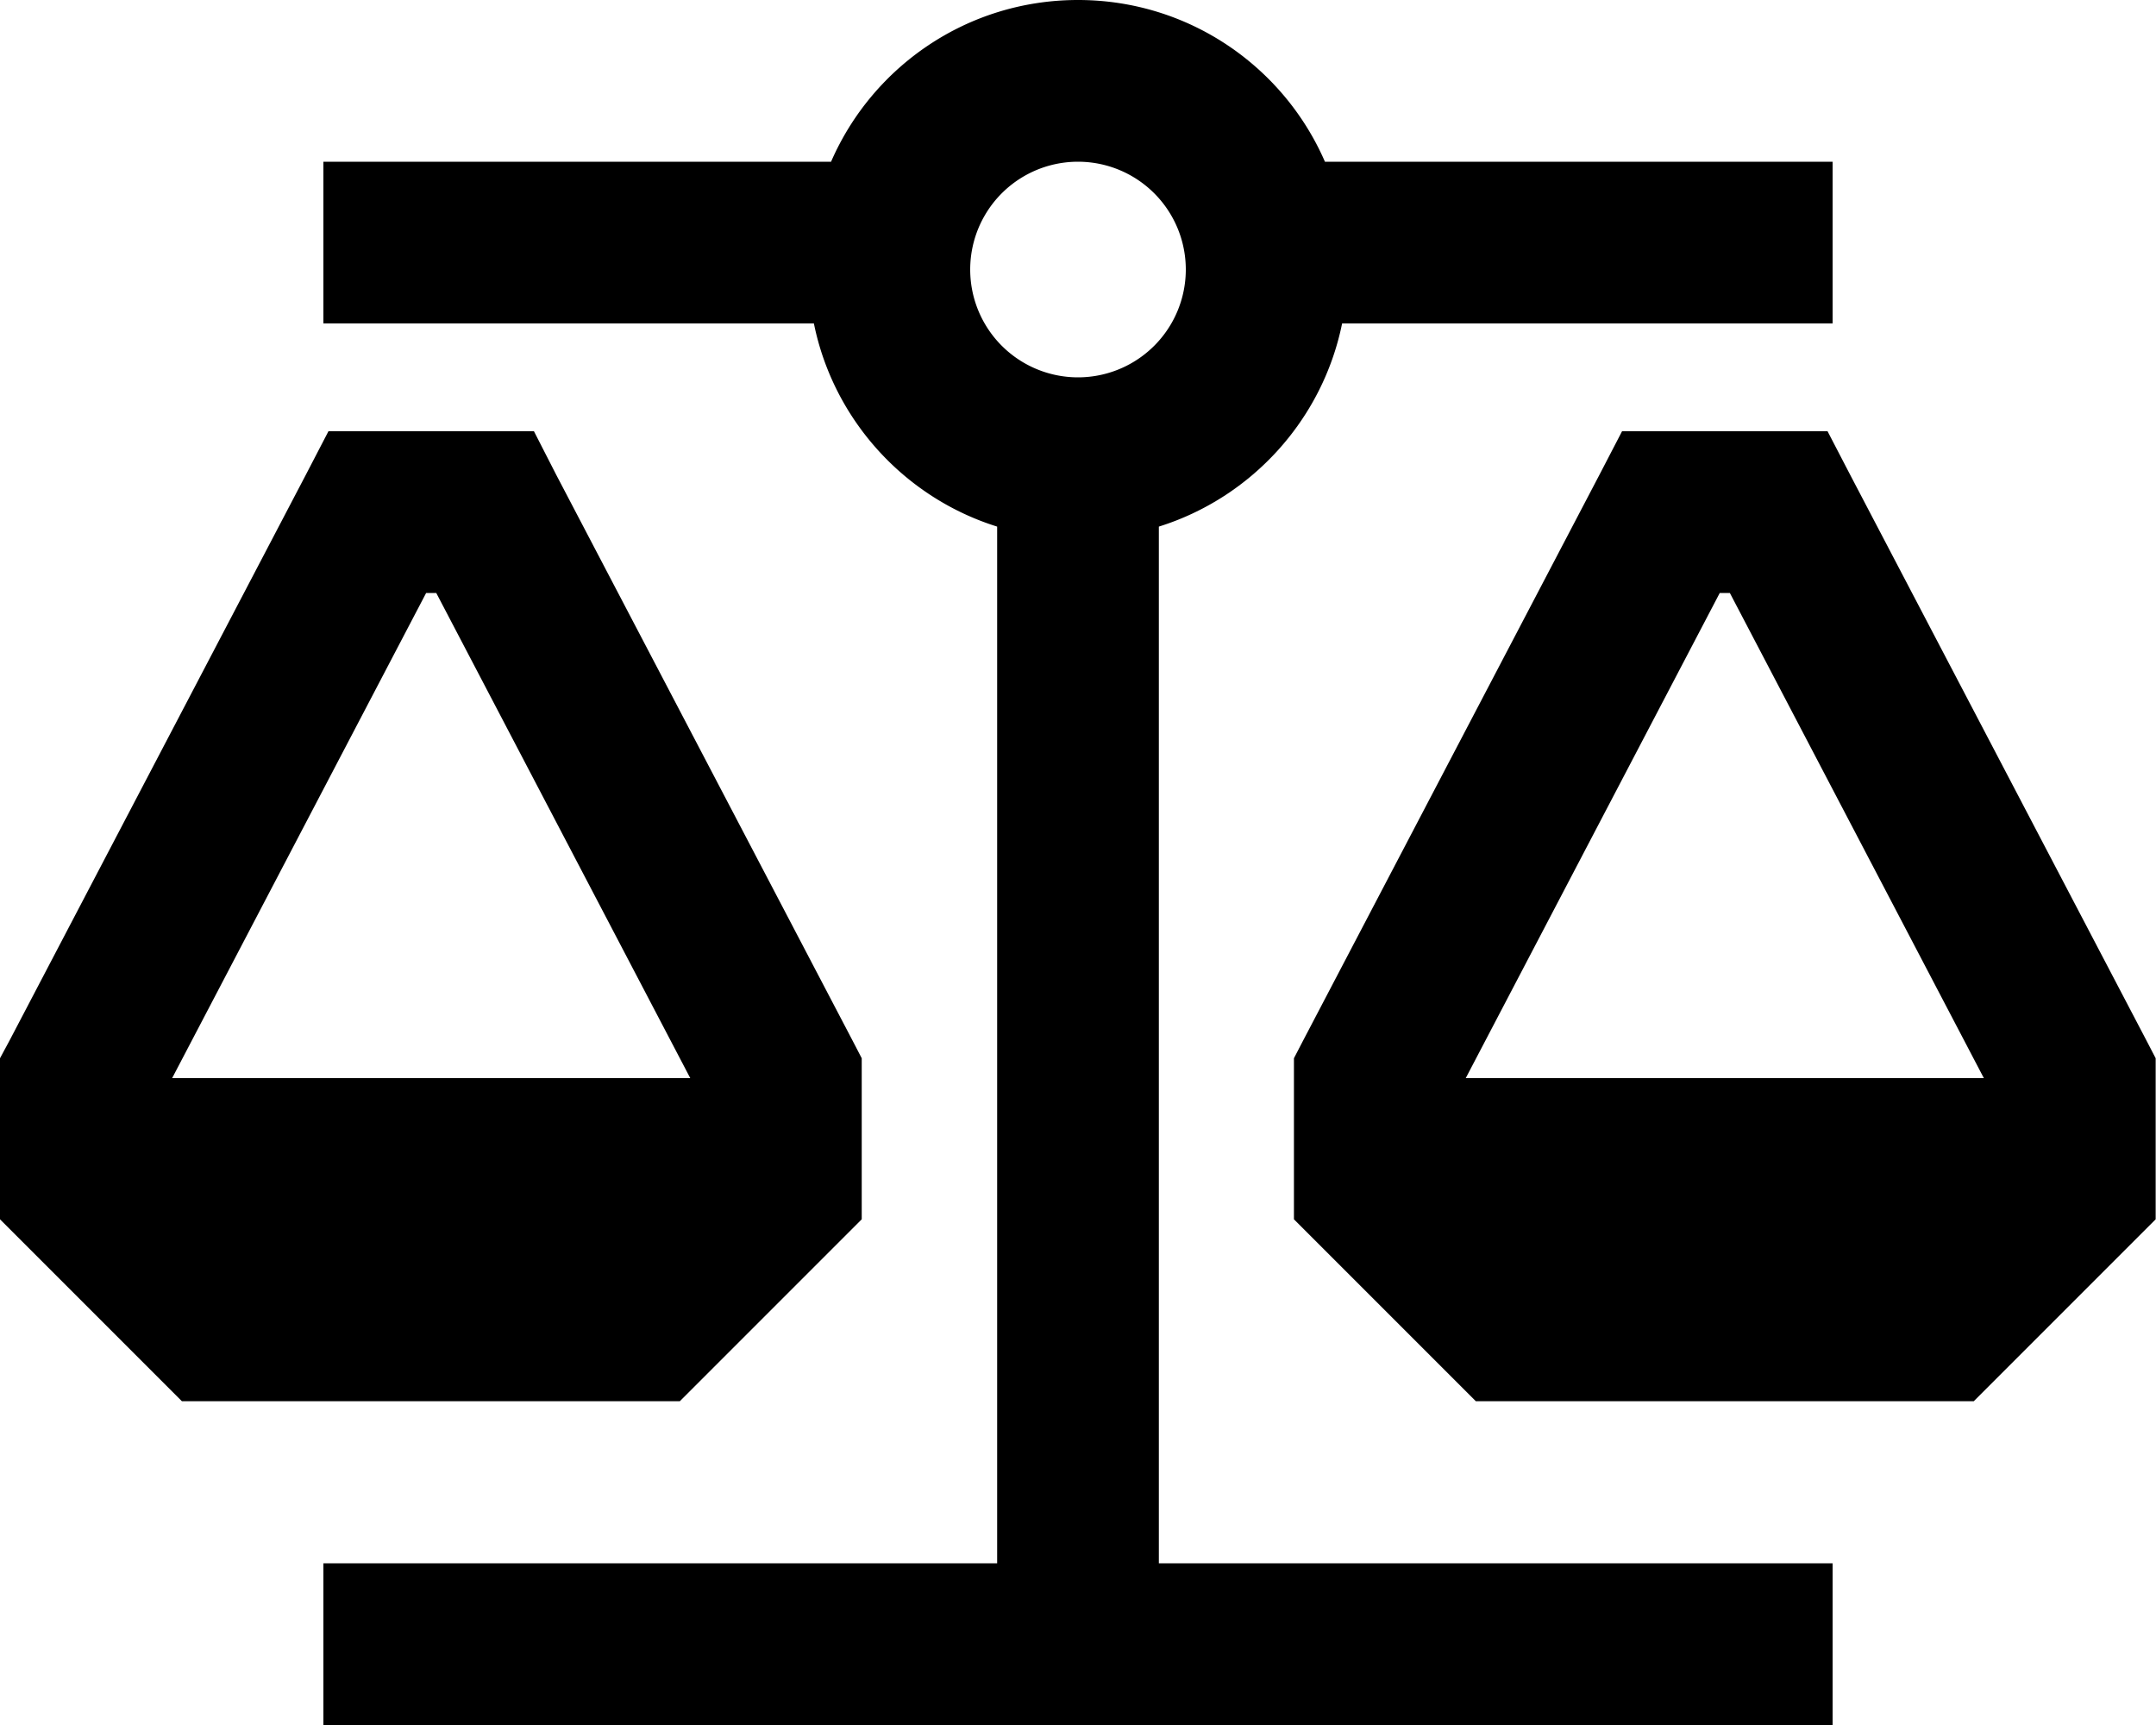
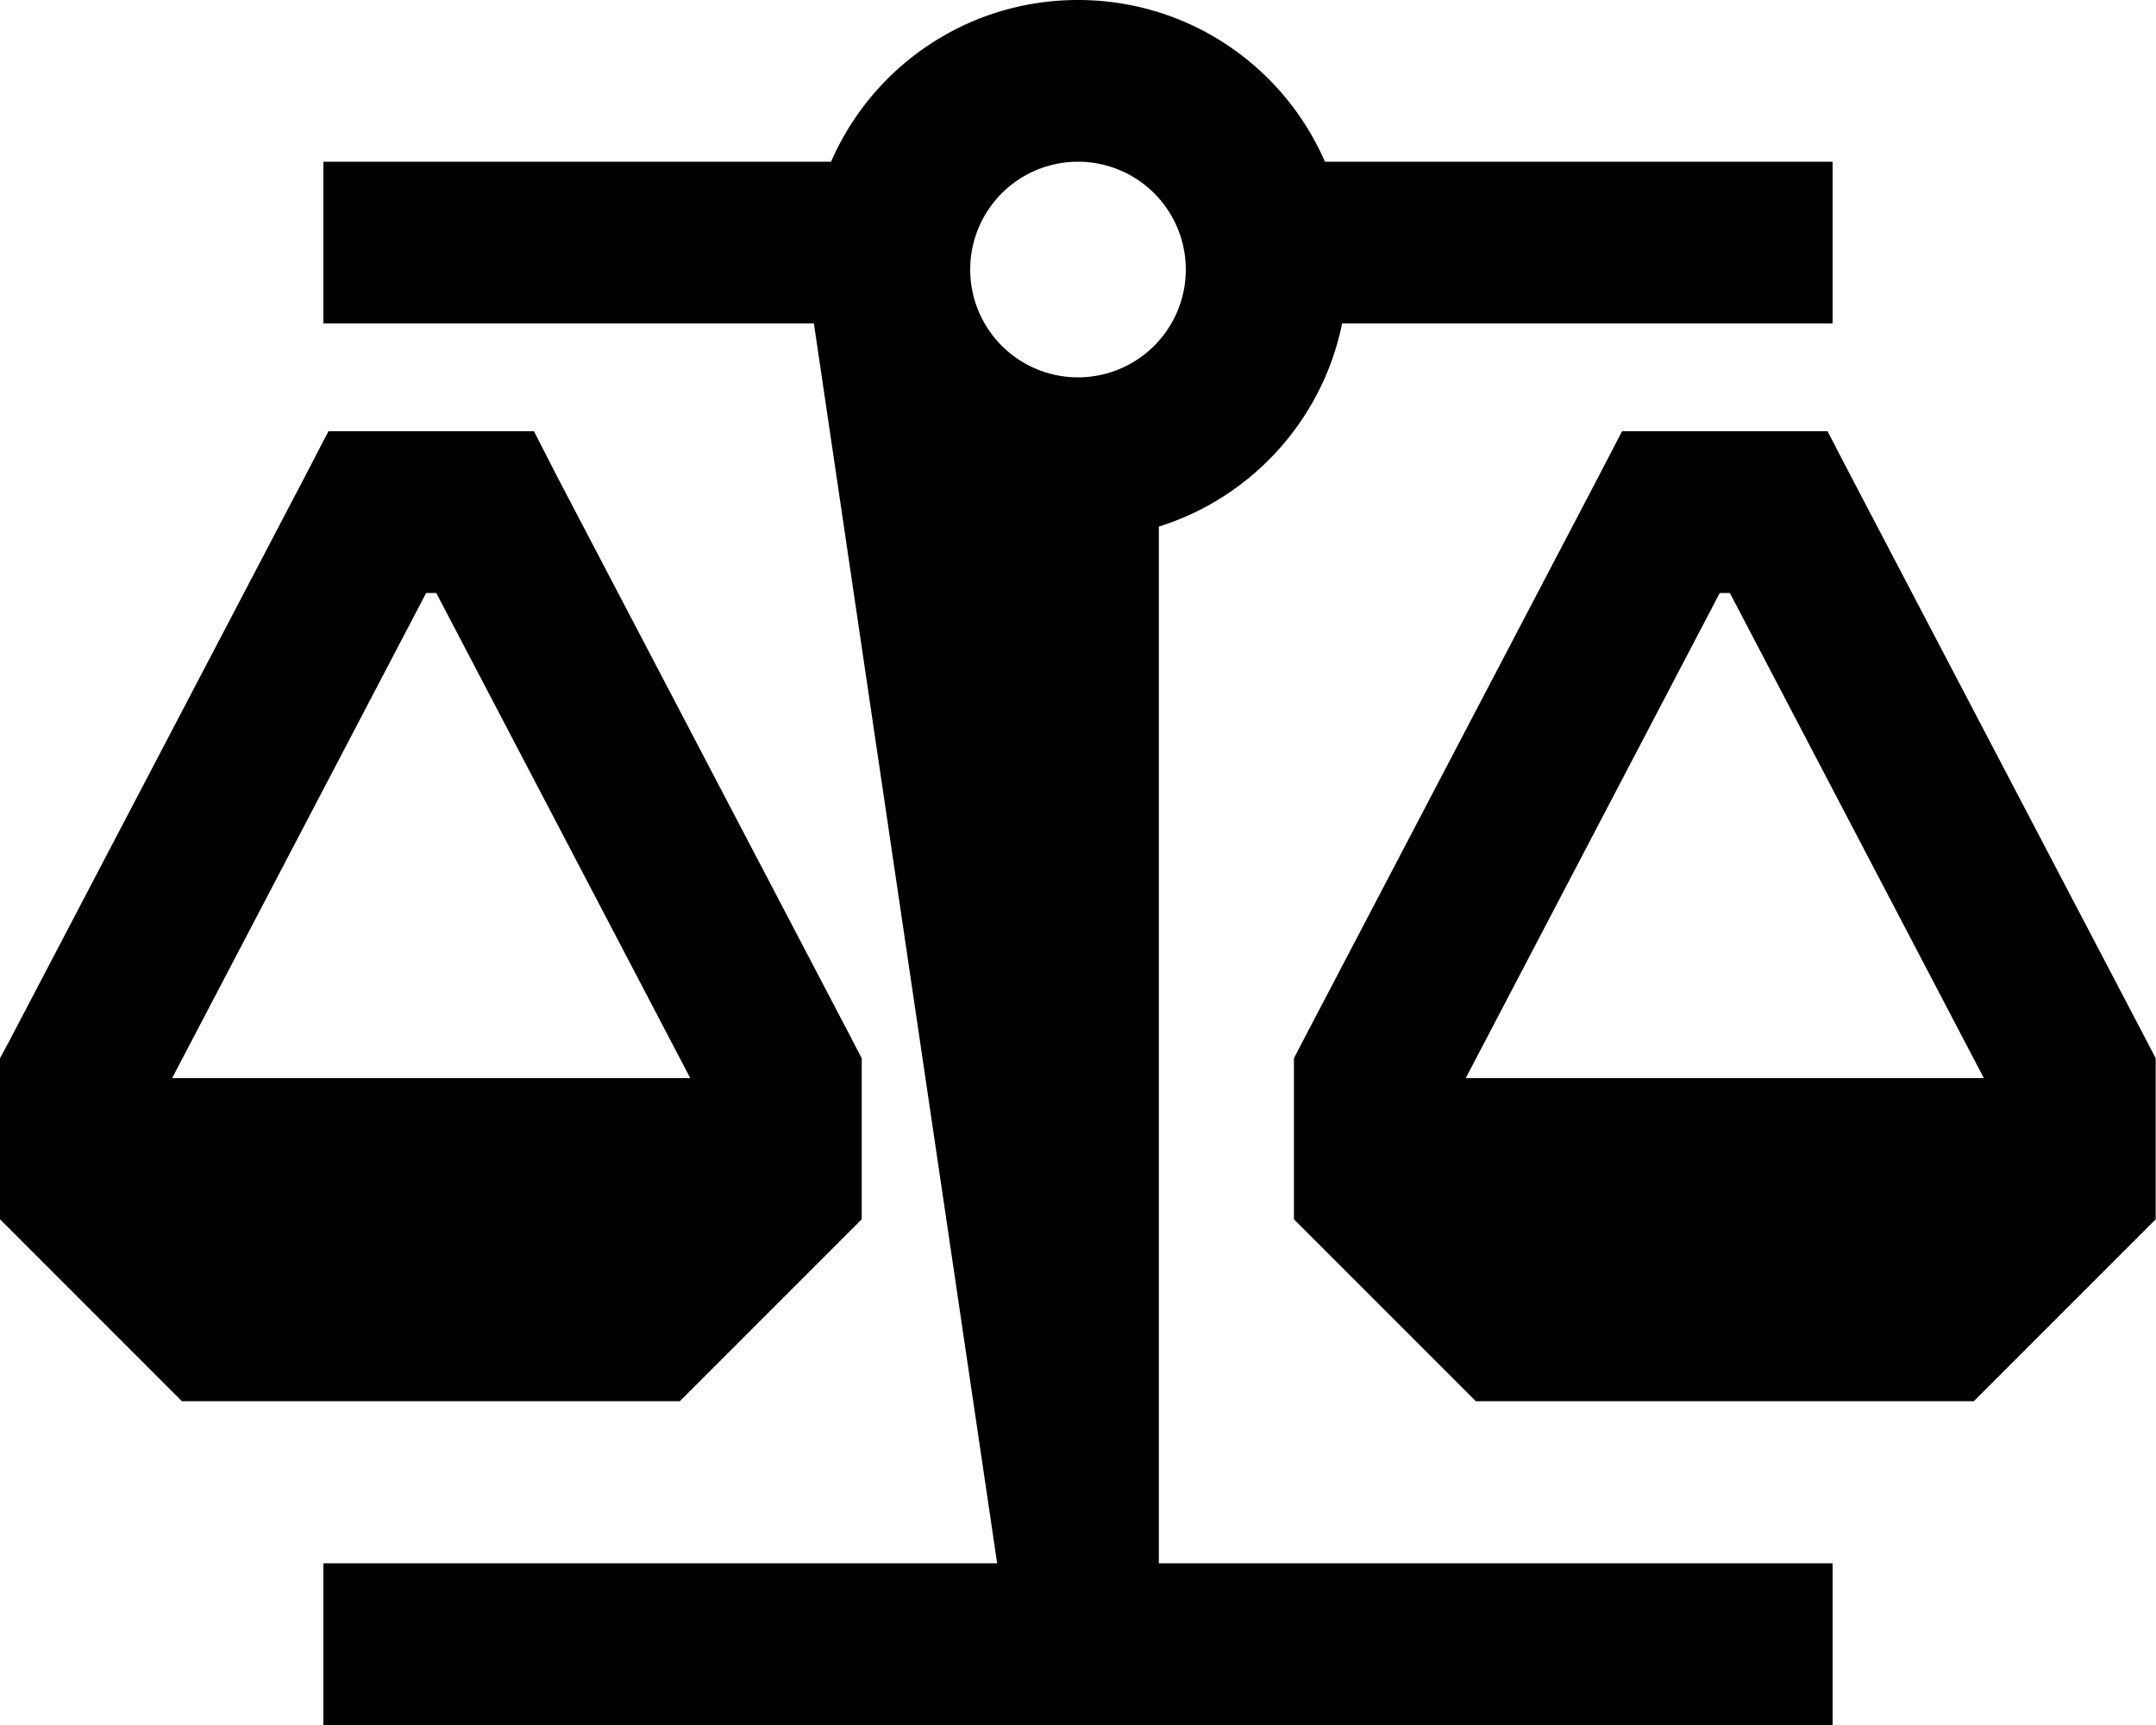
<svg xmlns="http://www.w3.org/2000/svg" viewBox="0 0 640 512">
-   <path d="M520 48L393.3 48C381 19.7 352.8 0 320 0s-61 19.7-73.3 48L120 48 96 48l0 48 24 0 121.6 0c5.8 28.6 26.9 51.7 54.4 60.3L296 464l-176 0-24 0 0 48 24 0 200 0 200 0 24 0 0-48-24 0-176 0 0-307.7c27.5-8.6 48.6-31.7 54.4-60.3L520 96l24 0 0-48-24 0zM97.5 128l-6.7 12.9-88 168L0 314.1 0 320l0 32 0 9.9 7 7 40 40 7 7 9.9 0 128 0 9.9 0 7-7 40-40 7-7 0-9.9 0-32 0-5.9-2.7-5.2-88-168L158.5 128 144 128l-32 0-14.5 0zm29 48l3 0 75.4 144L51.1 320l75.4-144zM496 128l-14.5 0-6.7 12.9-88 168-2.7 5.2 0 5.9 0 32 0 9.9 7 7 40 40 7 7 9.9 0 128 0 9.9 0 7-7 40-40 7-7 0-9.9 0-32 0-5.9-2.7-5.2-88-168L542.5 128 528 128l-32 0zM435.1 320l75.4-144 3 0 75.4 144-153.8 0zM320 48a32 32 0 1 1 0 64 32 32 0 1 1 0-64z" />
+   <path d="M520 48L393.3 48C381 19.7 352.8 0 320 0s-61 19.7-73.3 48L120 48 96 48l0 48 24 0 121.6 0L296 464l-176 0-24 0 0 48 24 0 200 0 200 0 24 0 0-48-24 0-176 0 0-307.7c27.5-8.6 48.6-31.7 54.4-60.3L520 96l24 0 0-48-24 0zM97.5 128l-6.7 12.9-88 168L0 314.1 0 320l0 32 0 9.9 7 7 40 40 7 7 9.9 0 128 0 9.9 0 7-7 40-40 7-7 0-9.9 0-32 0-5.9-2.7-5.2-88-168L158.5 128 144 128l-32 0-14.5 0zm29 48l3 0 75.4 144L51.1 320l75.4-144zM496 128l-14.5 0-6.7 12.9-88 168-2.7 5.2 0 5.9 0 32 0 9.9 7 7 40 40 7 7 9.9 0 128 0 9.9 0 7-7 40-40 7-7 0-9.9 0-32 0-5.9-2.7-5.2-88-168L542.5 128 528 128l-32 0zM435.1 320l75.4-144 3 0 75.4 144-153.8 0zM320 48a32 32 0 1 1 0 64 32 32 0 1 1 0-64z" />
</svg>